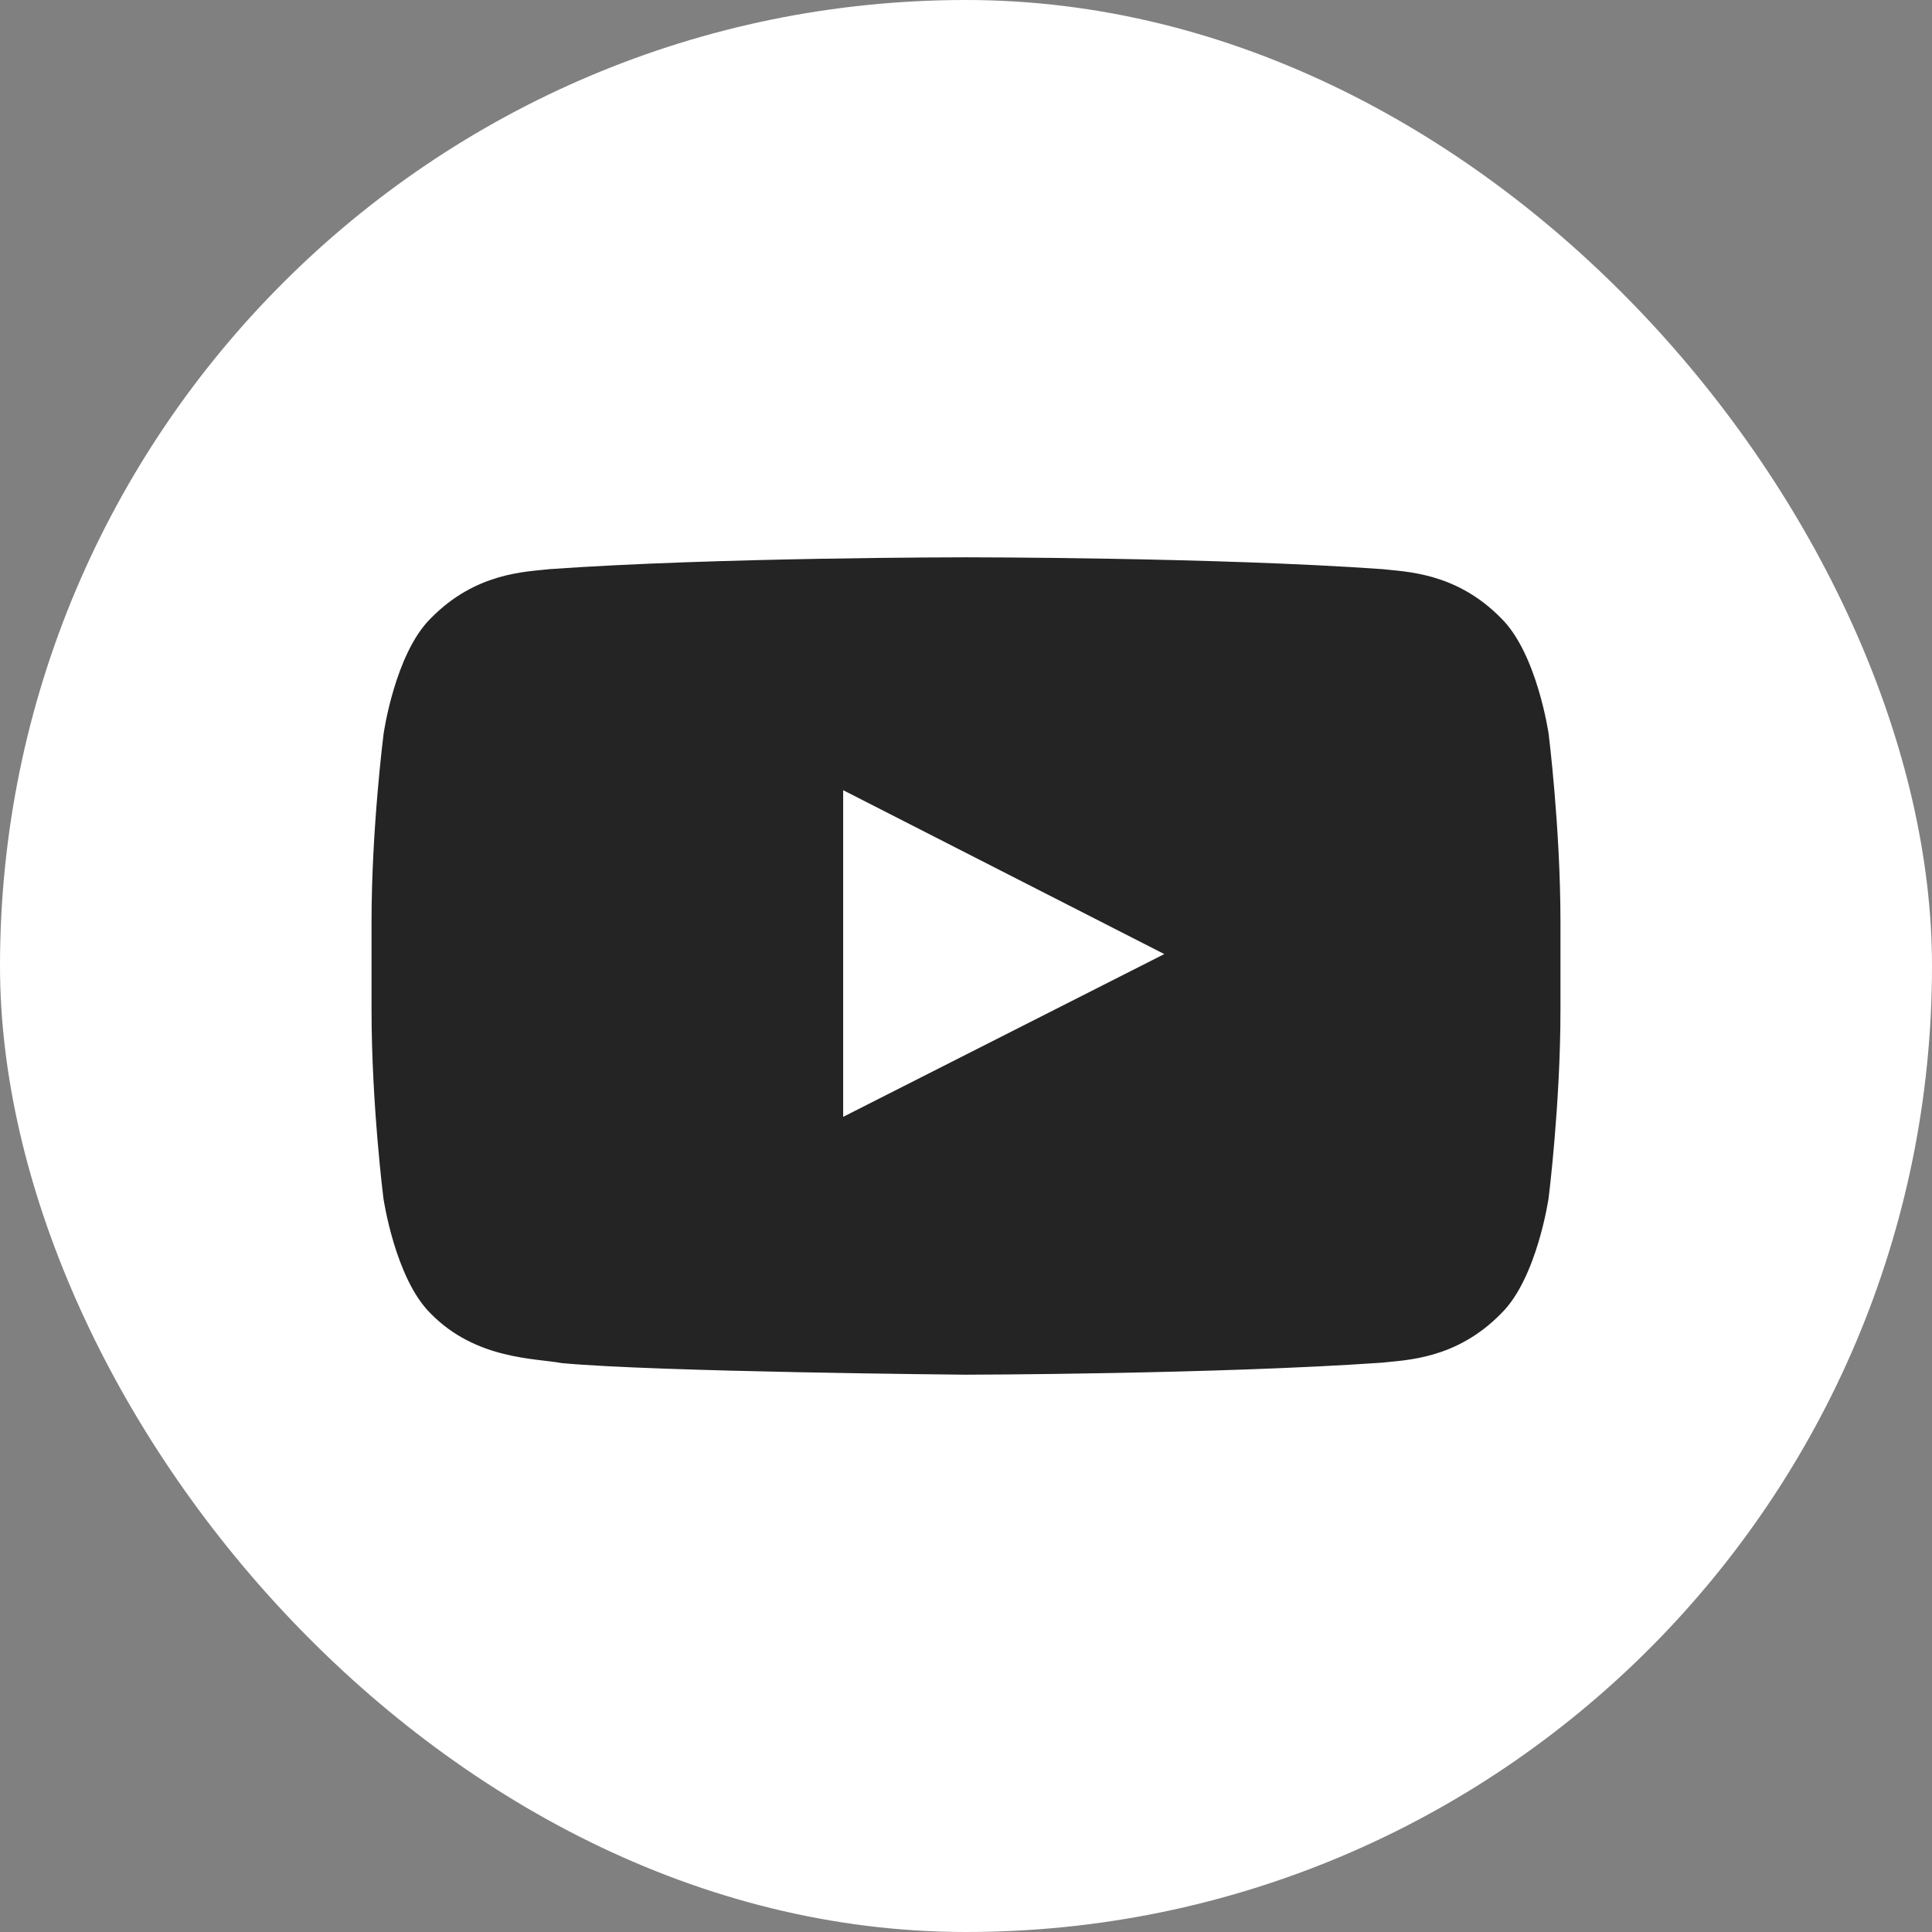
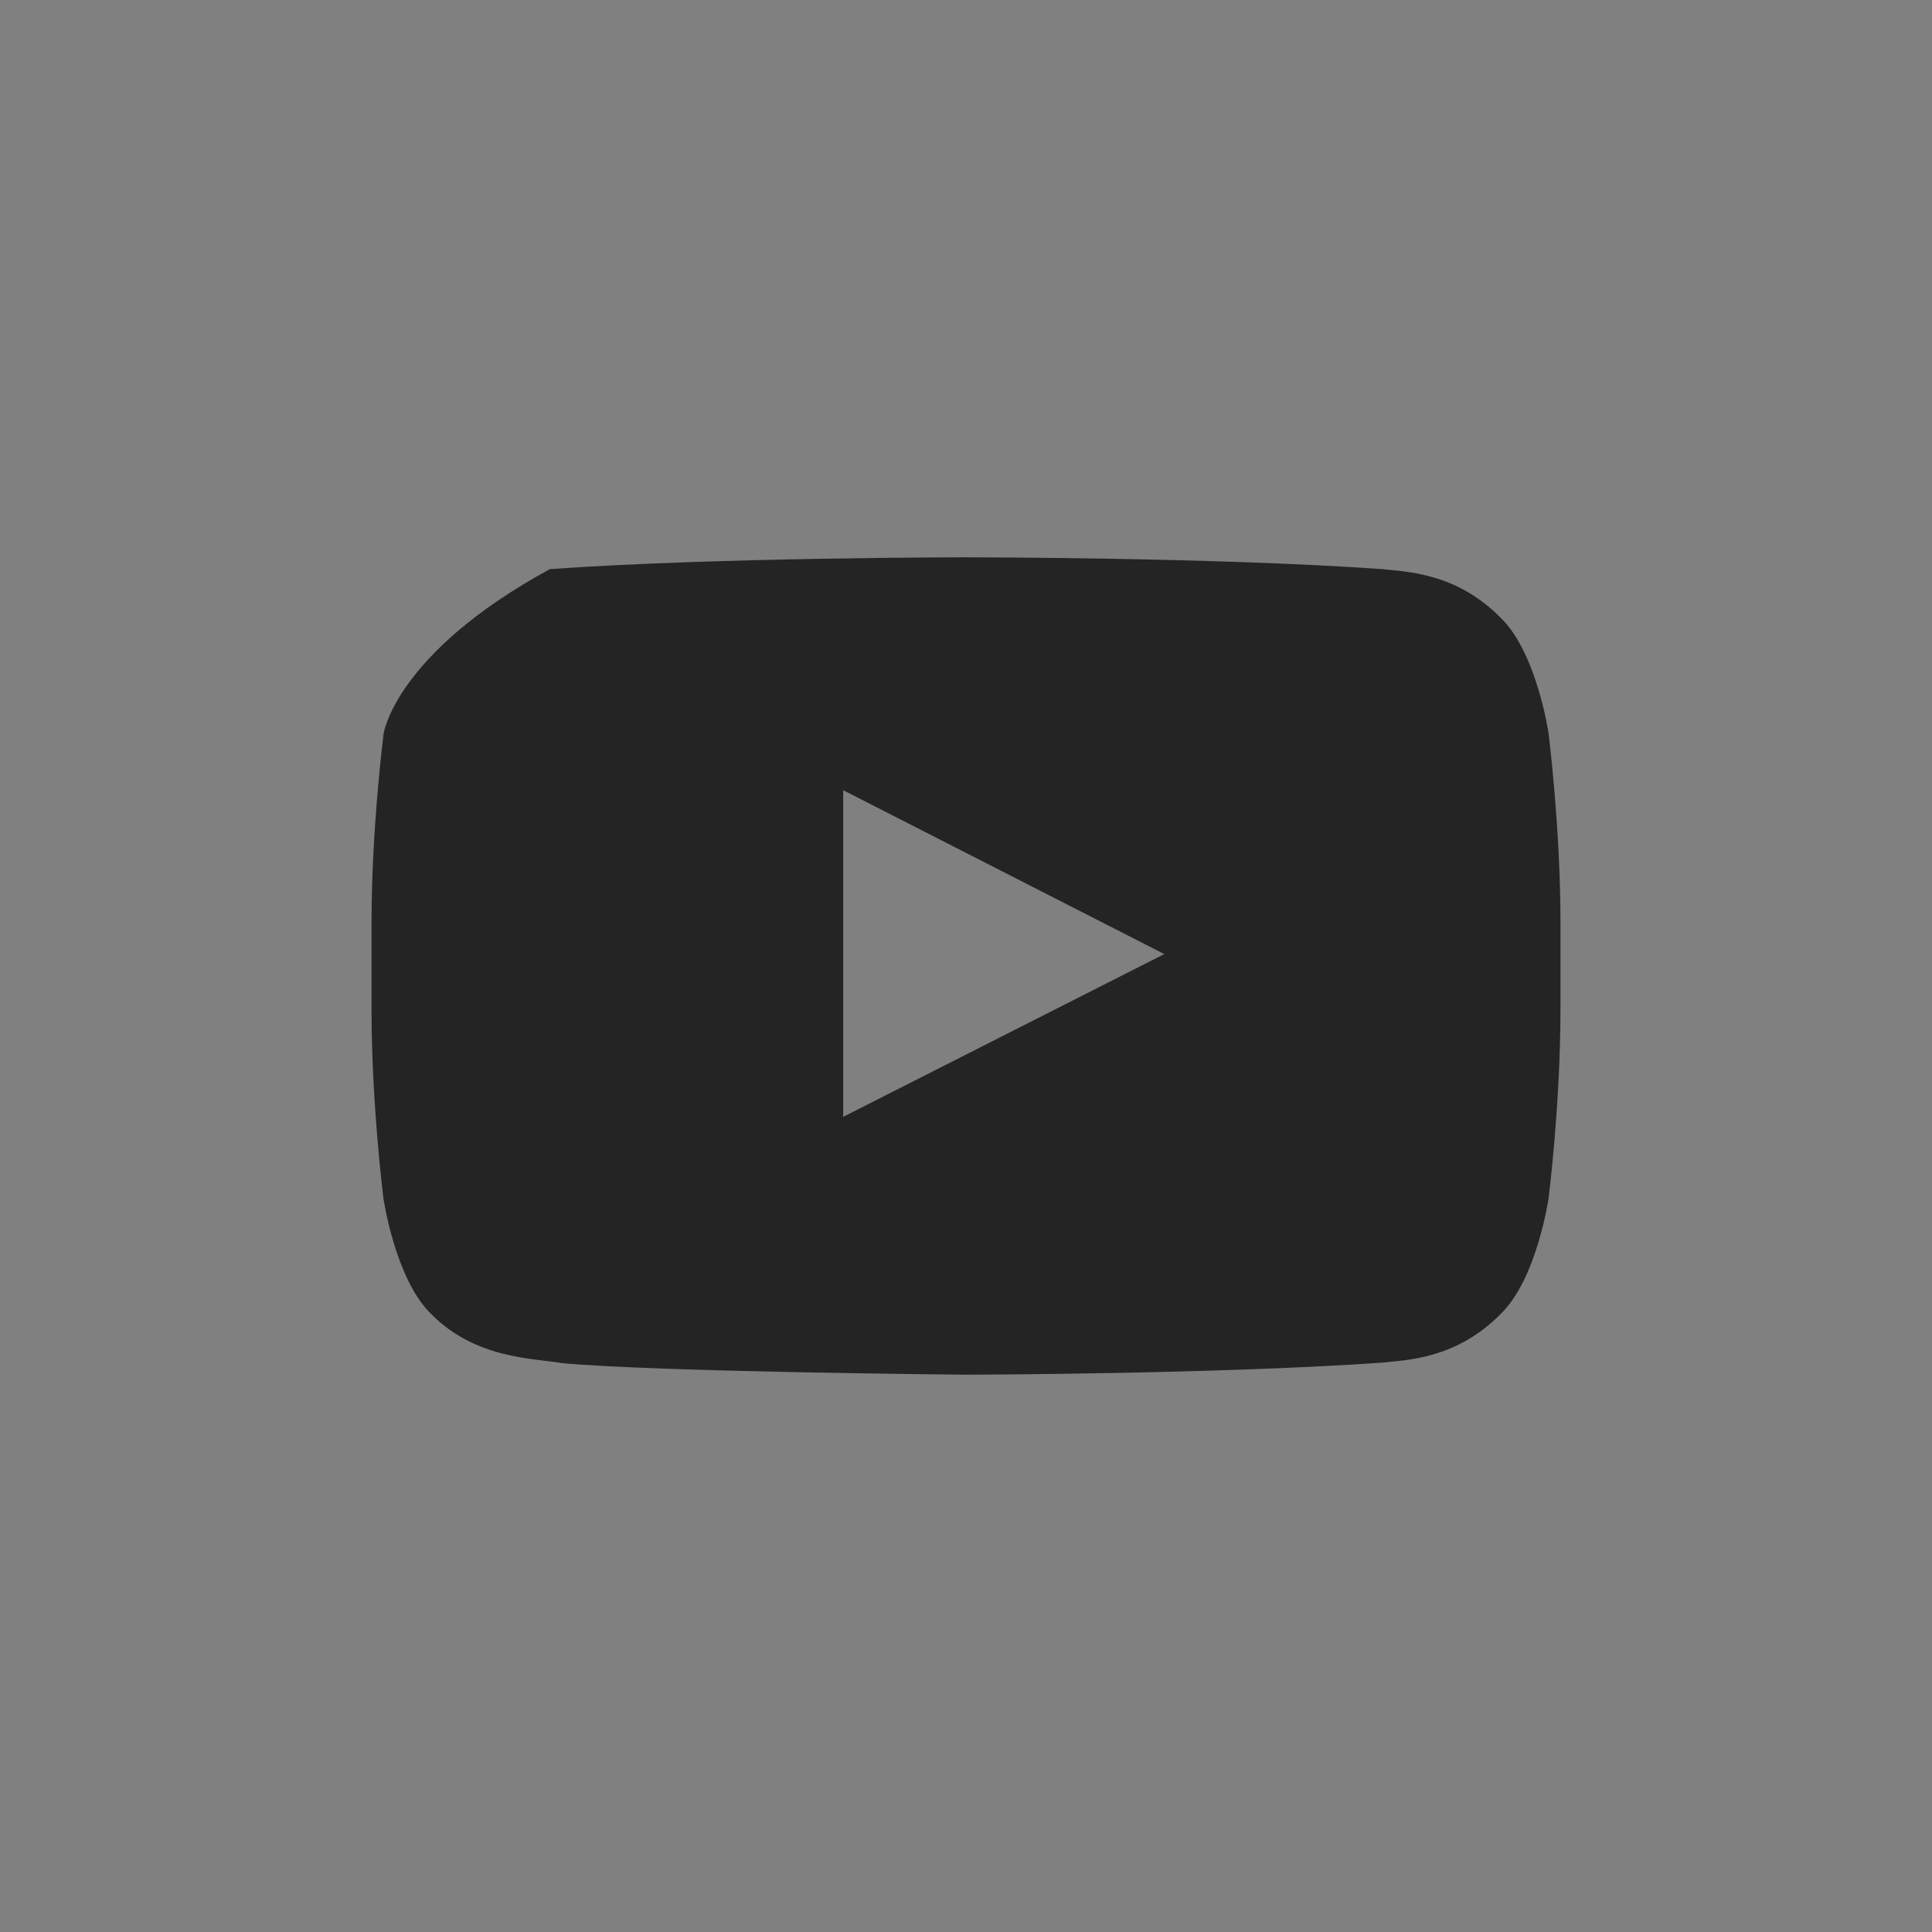
<svg xmlns="http://www.w3.org/2000/svg" width="52" height="52" viewBox="0 0 52 52" fill="none">
  <rect x="0" y="0" width="52" height="52" fill="#808080" stroke="none" />
-   <rect width="52" height="52" rx="26" fill="white" />
-   <path d="M41.681 19.747C41.681 19.747 41.369 17.59 40.406 16.643C39.188 15.397 37.825 15.391 37.2 15.318C32.725 15 26.006 15 26.006 15H25.994C25.994 15 19.275 15 14.8 15.318C14.175 15.391 12.812 15.397 11.594 16.643C10.631 17.59 10.325 19.747 10.325 19.747C10.325 19.747 10 22.282 10 24.812V27.182C10 29.712 10.319 32.247 10.319 32.247C10.319 32.247 10.631 34.404 11.588 35.35C12.806 36.597 14.406 36.554 15.119 36.688C17.681 36.927 26 37 26 37C26 37 32.725 36.988 37.2 36.676C37.825 36.603 39.188 36.597 40.406 35.35C41.369 34.404 41.681 32.247 41.681 32.247C41.681 32.247 42 29.718 42 27.182V24.812C42 22.282 41.681 19.747 41.681 19.747ZM22.694 30.06V21.268L31.337 25.679L22.694 30.06Z" fill="#242424" />
+   <path d="M41.681 19.747C41.681 19.747 41.369 17.59 40.406 16.643C39.188 15.397 37.825 15.391 37.2 15.318C32.725 15 26.006 15 26.006 15H25.994C25.994 15 19.275 15 14.8 15.318C10.631 17.59 10.325 19.747 10.325 19.747C10.325 19.747 10 22.282 10 24.812V27.182C10 29.712 10.319 32.247 10.319 32.247C10.319 32.247 10.631 34.404 11.588 35.35C12.806 36.597 14.406 36.554 15.119 36.688C17.681 36.927 26 37 26 37C26 37 32.725 36.988 37.2 36.676C37.825 36.603 39.188 36.597 40.406 35.35C41.369 34.404 41.681 32.247 41.681 32.247C41.681 32.247 42 29.718 42 27.182V24.812C42 22.282 41.681 19.747 41.681 19.747ZM22.694 30.06V21.268L31.337 25.679L22.694 30.06Z" fill="#242424" />
</svg>